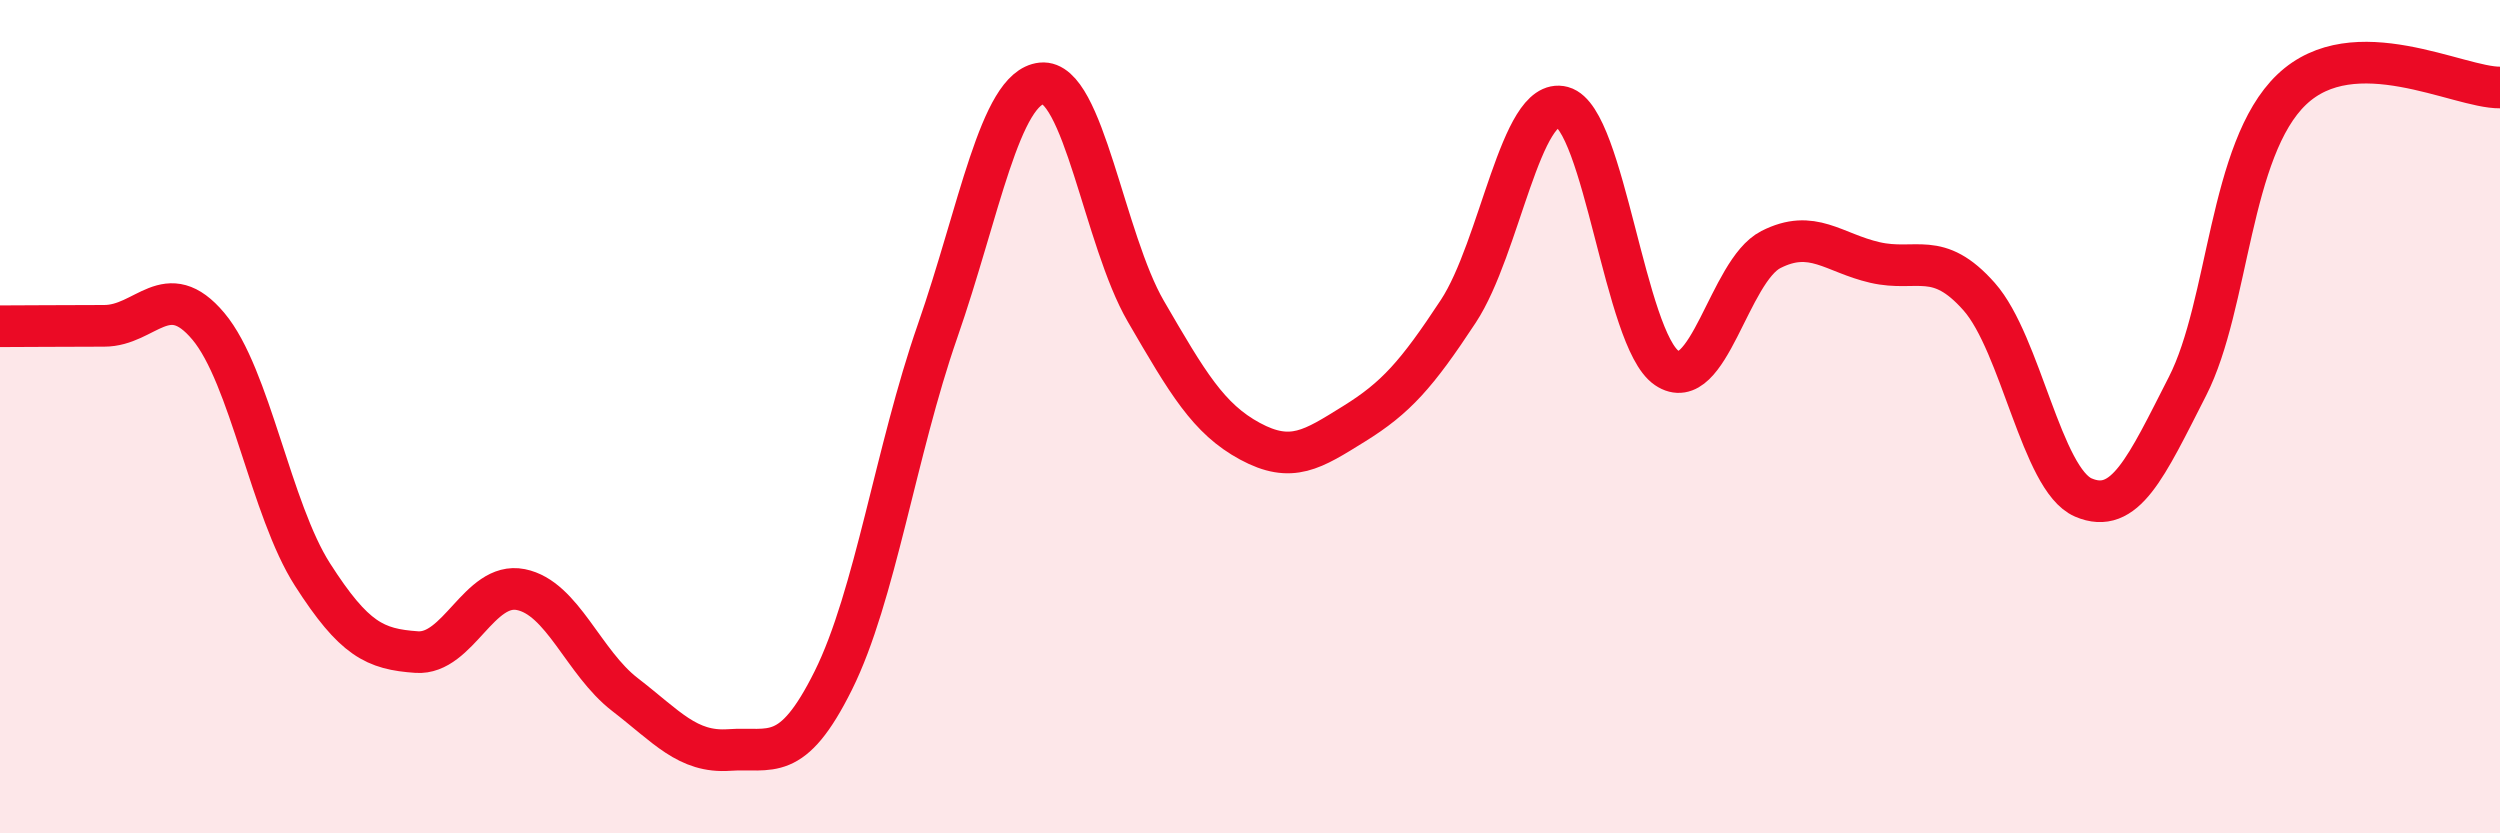
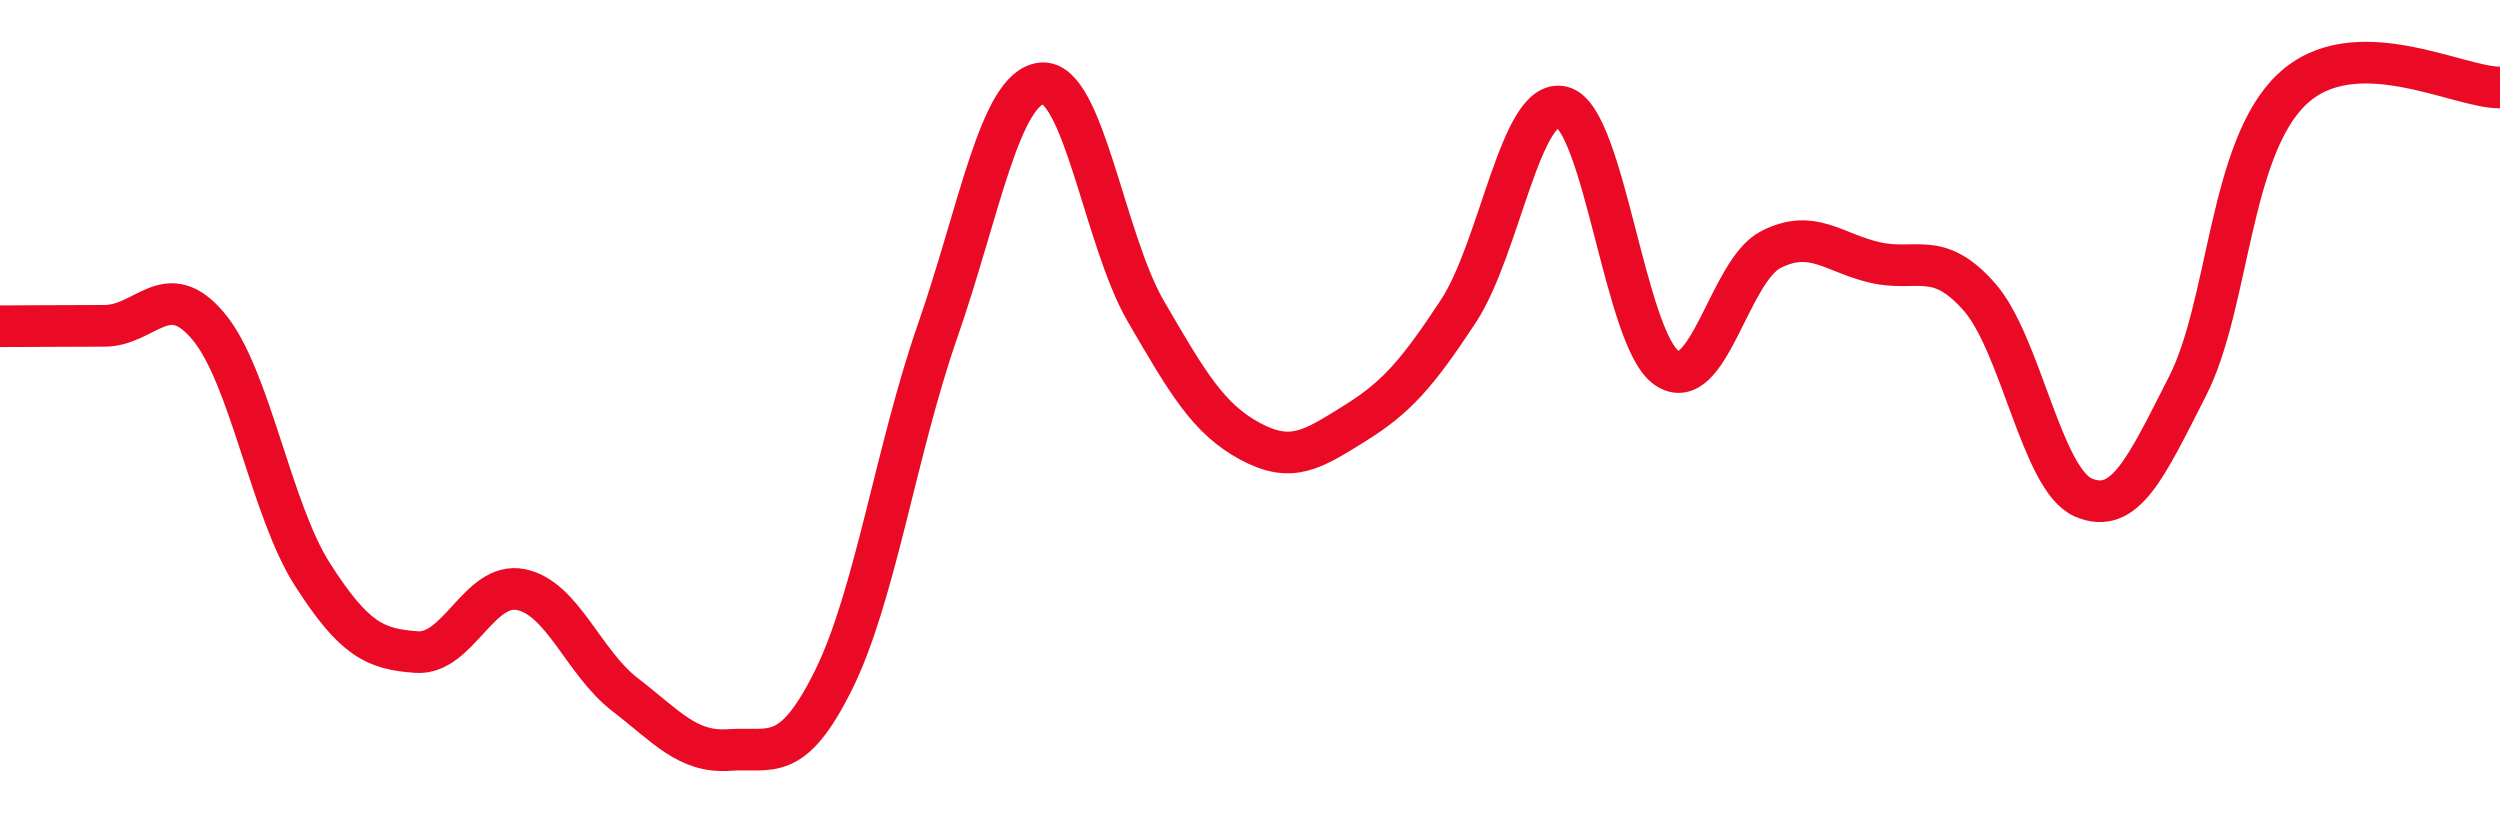
<svg xmlns="http://www.w3.org/2000/svg" width="60" height="20" viewBox="0 0 60 20">
-   <path d="M 0,7.83 C 0.5,7.83 1.5,7.82 2.5,7.82 C 3.5,7.82 4,6.64 5,7.83 C 6,9.02 6.5,12.23 7.5,13.79 C 8.5,15.35 9,15.58 10,15.65 C 11,15.72 11.5,13.95 12.5,14.15 C 13.5,14.35 14,15.9 15,16.67 C 16,17.44 16.5,18.07 17.5,18 C 18.5,17.93 19,18.34 20,16.33 C 21,14.32 21.5,10.82 22.5,7.95 C 23.5,5.08 24,2.1 25,2 C 26,1.9 26.5,5.75 27.5,7.47 C 28.5,9.19 29,10.05 30,10.59 C 31,11.13 31.5,10.79 32.5,10.17 C 33.5,9.55 34,8.99 35,7.47 C 36,5.95 36.5,2.3 37.5,2.57 C 38.5,2.84 39,8.15 40,8.83 C 41,9.51 41.5,6.5 42.5,5.99 C 43.5,5.48 44,6.07 45,6.3 C 46,6.53 46.5,5.99 47.5,7.12 C 48.5,8.25 49,11.51 50,11.94 C 51,12.37 51.5,11.23 52.5,9.27 C 53.5,7.31 53.5,3.58 55,2.15 C 56.5,0.72 59,2.11 60,2.1L60 20L0 20Z" fill="#EB0A25" opacity="0.1" stroke-linecap="round" stroke-linejoin="round" />
  <path d="M 0,7.83 C 0.5,7.83 1.5,7.82 2.5,7.82 C 3.5,7.82 4,6.64 5,7.83 C 6,9.02 6.5,12.23 7.5,13.79 C 8.5,15.35 9,15.58 10,15.65 C 11,15.72 11.5,13.95 12.5,14.15 C 13.5,14.35 14,15.9 15,16.67 C 16,17.44 16.5,18.07 17.5,18 C 18.5,17.93 19,18.34 20,16.33 C 21,14.32 21.5,10.82 22.5,7.95 C 23.5,5.08 24,2.1 25,2 C 26,1.9 26.5,5.75 27.5,7.47 C 28.5,9.19 29,10.05 30,10.59 C 31,11.13 31.5,10.79 32.5,10.17 C 33.5,9.55 34,8.99 35,7.47 C 36,5.95 36.5,2.3 37.5,2.57 C 38.5,2.84 39,8.15 40,8.83 C 41,9.51 41.5,6.5 42.5,5.99 C 43.5,5.48 44,6.07 45,6.3 C 46,6.53 46.5,5.99 47.5,7.12 C 48.5,8.25 49,11.51 50,11.94 C 51,12.37 51.5,11.23 52.5,9.27 C 53.5,7.31 53.5,3.58 55,2.15 C 56.5,0.72 59,2.11 60,2.1" stroke="#EB0A25" stroke-width="1" fill="none" stroke-linecap="round" stroke-linejoin="round" />
</svg>